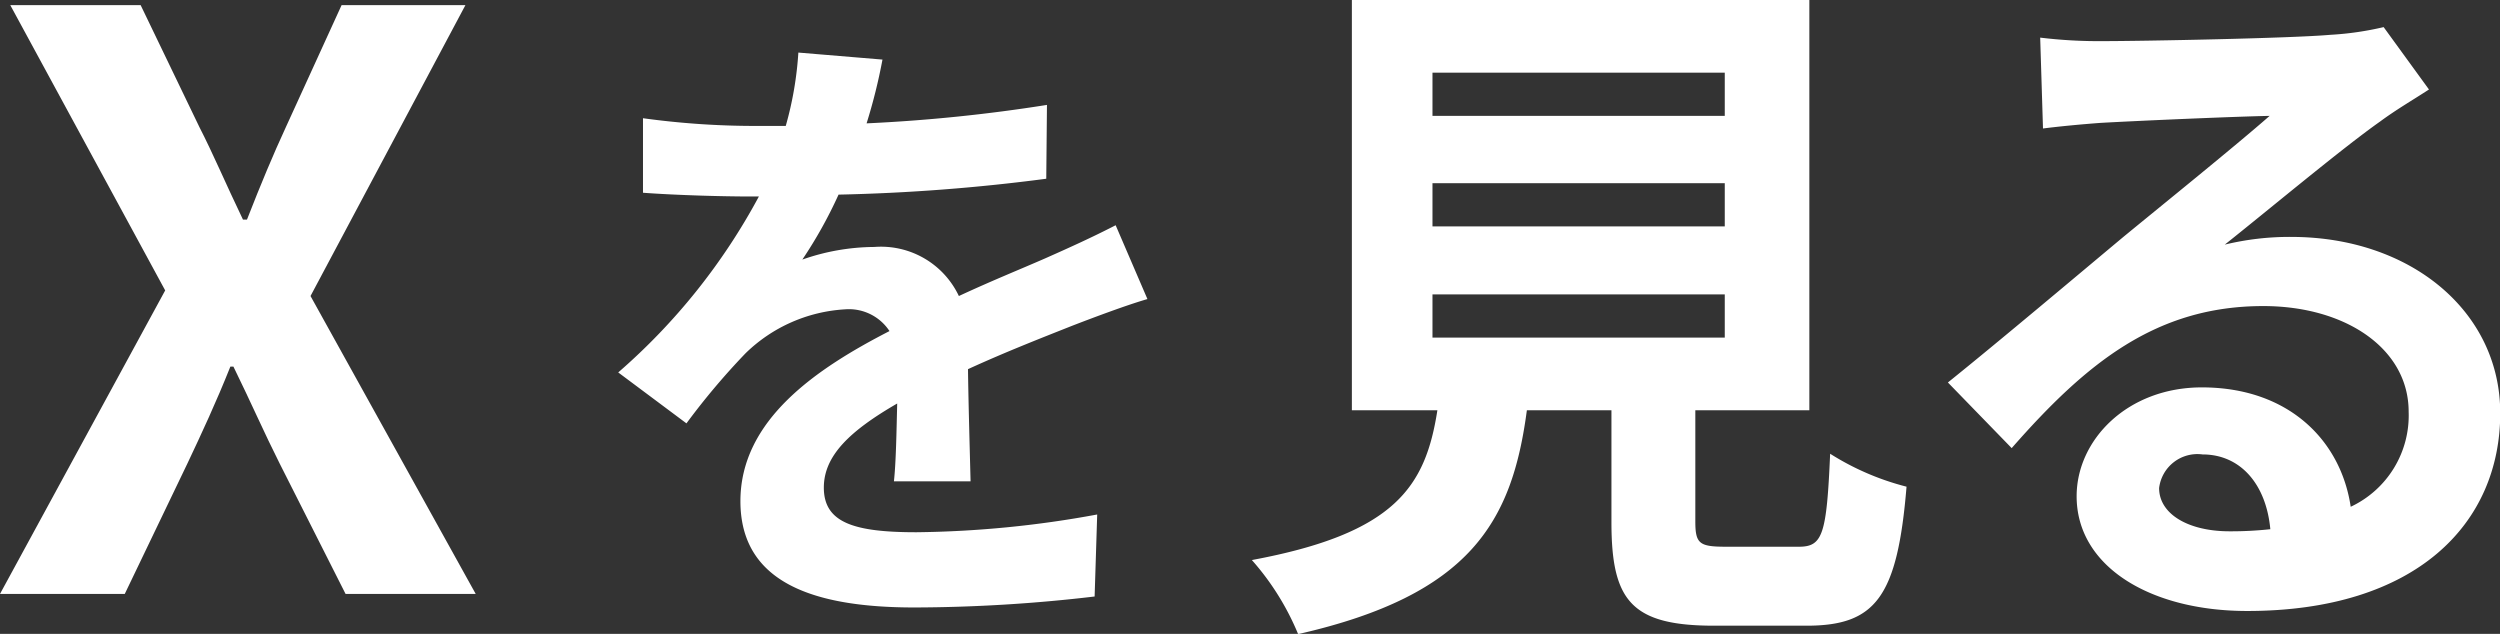
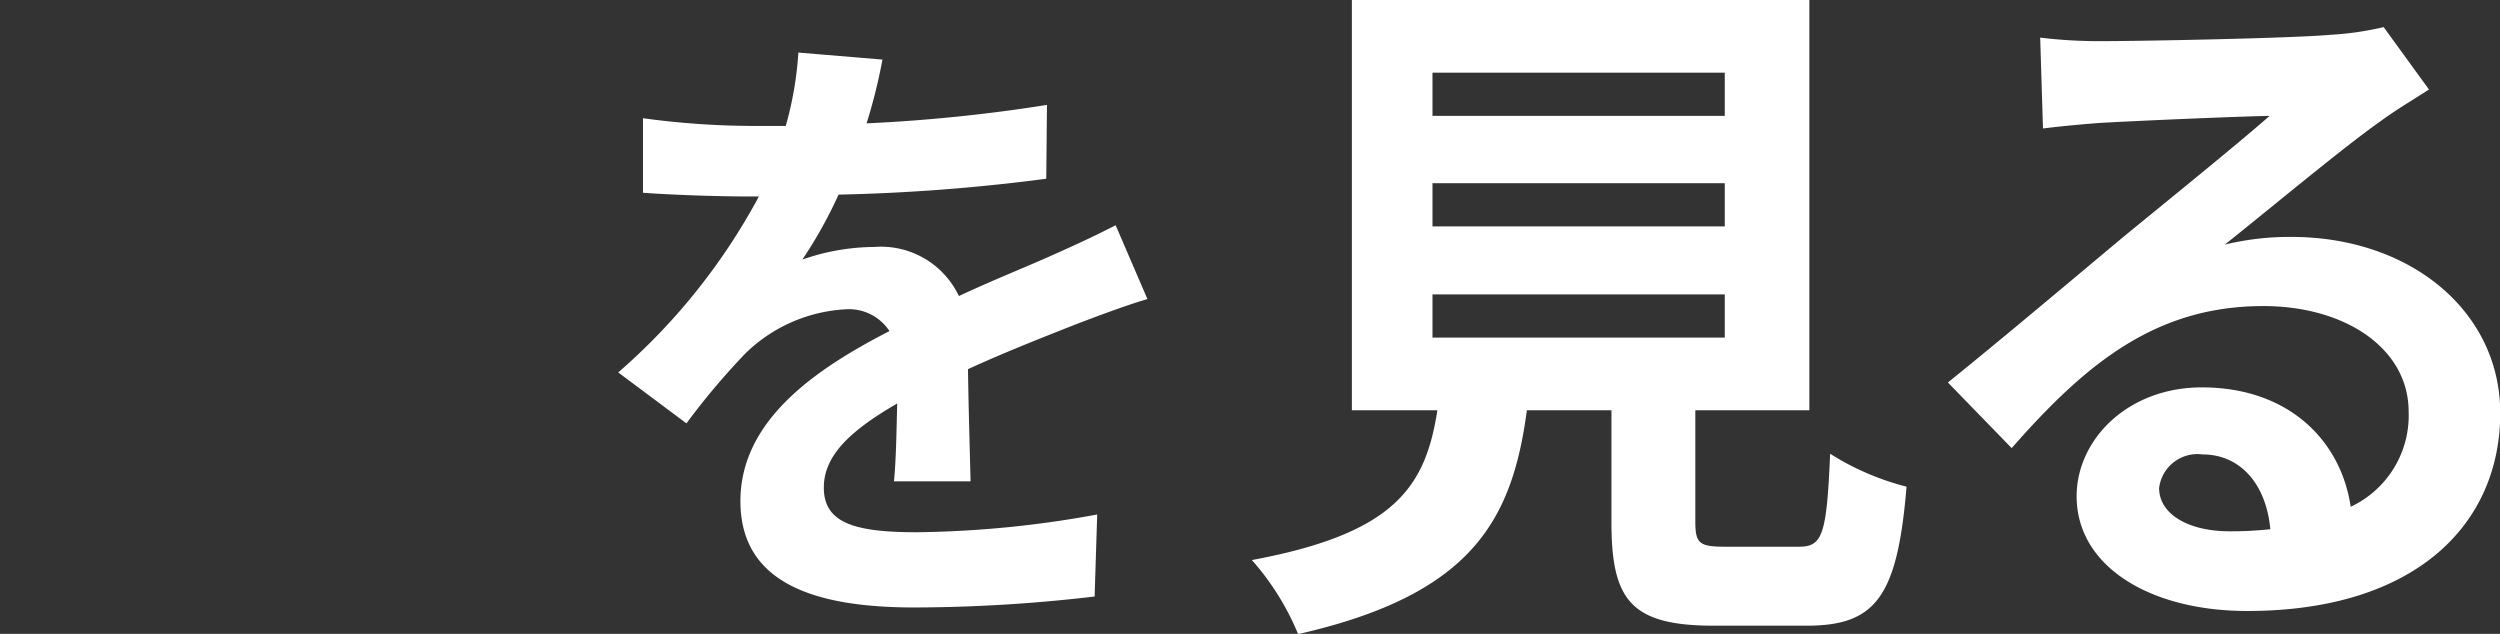
<svg xmlns="http://www.w3.org/2000/svg" id="グループ_7" data-name="グループ 7" width="107" height="27.13" viewBox="0 0 107 27.13">
  <rect x="0" y="0" width="107" height="27.13" fill="#333333" stroke="none" />
  <defs>
    <style>
      .cls-1 {
        fill: #fff;
        fill-rule: evenodd;
      }
    </style>
  </defs>
  <path id="を見る" class="cls-1" d="M2975.3,4204.33l-3.6-.3a14.882,14.882,0,0,1-.54,3.14h-1.31a35.2,35.2,0,0,1-4.8-.33v3.19c1.5,0.11,3.49.16,4.61,0.16h0.35a26.654,26.654,0,0,1-6.02,7.53l2.92,2.18a30.352,30.352,0,0,1,2.53-3,6.649,6.649,0,0,1,4.25-1.88,2.079,2.079,0,0,1,1.91.93c-3.11,1.6-6.38,3.79-6.38,7.28,0,3.51,3.17,4.55,7.45,4.55a66.946,66.946,0,0,0,7.71-.47l0.11-3.51a44.884,44.884,0,0,1-7.74.76c-2.67,0-3.96-.41-3.96-1.91,0-1.36,1.1-2.42,3.14-3.6-0.03,1.2-.05,2.51-0.14,3.33h3.28c-0.03-1.25-.09-3.27-0.11-4.8,1.66-.76,3.21-1.36,4.44-1.85,0.93-.36,2.37-0.9,3.24-1.15l-1.36-3.16c-1.01.52-1.96,0.95-3.02,1.42-1.12.49-2.27,0.95-3.69,1.61a3.687,3.687,0,0,0-3.62-2.1,9.422,9.422,0,0,0-3.08.54,19.086,19.086,0,0,0,1.55-2.78,81.134,81.134,0,0,0,8.89-.68l0.03-3.16a69.754,69.754,0,0,1-7.72.79A23.651,23.651,0,0,0,2975.3,4204.33Zm23.54,10.05h12.51v1.85h-12.51v-1.85Zm0-4.76h12.51v1.85h-12.51v-1.85Zm0-4.73h12.51v1.85h-12.51v-1.85Zm12.57,20.29c-1.14,0-1.32-.12-1.32-1.08v-4.76h4.88v-17.56h-19.58v17.56h3.66c-0.51,3.27-1.8,5.27-7.94,6.41a11.256,11.256,0,0,1,1.98,3.17c7.39-1.68,9.16-4.82,9.79-9.58h3.62v4.79c0,3.35.84,4.43,4.4,4.43h3.95c2.96,0,3.89-1.23,4.28-5.95a11.363,11.363,0,0,1-3.27-1.41c-0.15,3.47-.32,3.98-1.34,3.98h-3.11Zm18.53-2.51a1.651,1.651,0,0,1,1.86-1.44c1.61,0,2.72,1.26,2.9,3.2a15.662,15.662,0,0,1-1.74.09C3031.17,4224.52,3029.94,4223.77,3029.94,4222.67Zm-5.09-19.28,0.12,3.89c0.69-.09,1.65-0.18,2.46-0.24,1.58-.09,5.71-0.27,7.24-0.3-1.47,1.29-4.58,3.8-6.26,5.18-1.76,1.47-5.38,4.52-7.51,6.23l2.73,2.81c3.2-3.65,6.19-6.08,10.77-6.08,3.53,0,6.22,1.83,6.22,4.52a4.315,4.315,0,0,1-2.48,4.07c-0.42-2.84-2.66-5.11-6.37-5.11-3.18,0-5.36,2.24-5.36,4.66,0,3,3.14,4.91,7.3,4.91,7.24,0,10.83-3.74,10.83-8.47,0-4.37-3.86-7.54-8.94-7.54a11.719,11.719,0,0,0-2.85.33c1.89-1.5,5.03-4.13,6.65-5.27,0.69-.51,1.4-0.92,2.09-1.37l-1.94-2.67a13.108,13.108,0,0,1-2.28.33c-1.7.15-8.11,0.27-9.69,0.27A20.819,20.819,0,0,1,3024.85,4203.39Z" transform="translate(-2937.53 -4201.78)" />
-   <path id="X" class="cls-1" d="M2937.53,4227.2h5.34l2.68-5.58c0.61-1.29,1.23-2.62,1.84-4.15h0.13c0.75,1.53,1.33,2.86,1.98,4.15l2.82,5.58h5.57l-7.07-12.75,6.63-12.45h-5.3l-2.38,5.21c-0.55,1.19-1.06,2.41-1.67,3.97h-0.17c-0.75-1.56-1.26-2.78-1.87-3.97l-2.51-5.21h-5.58l6.63,12.21Z" transform="translate(-2937.53 -4201.78)" />
</svg>